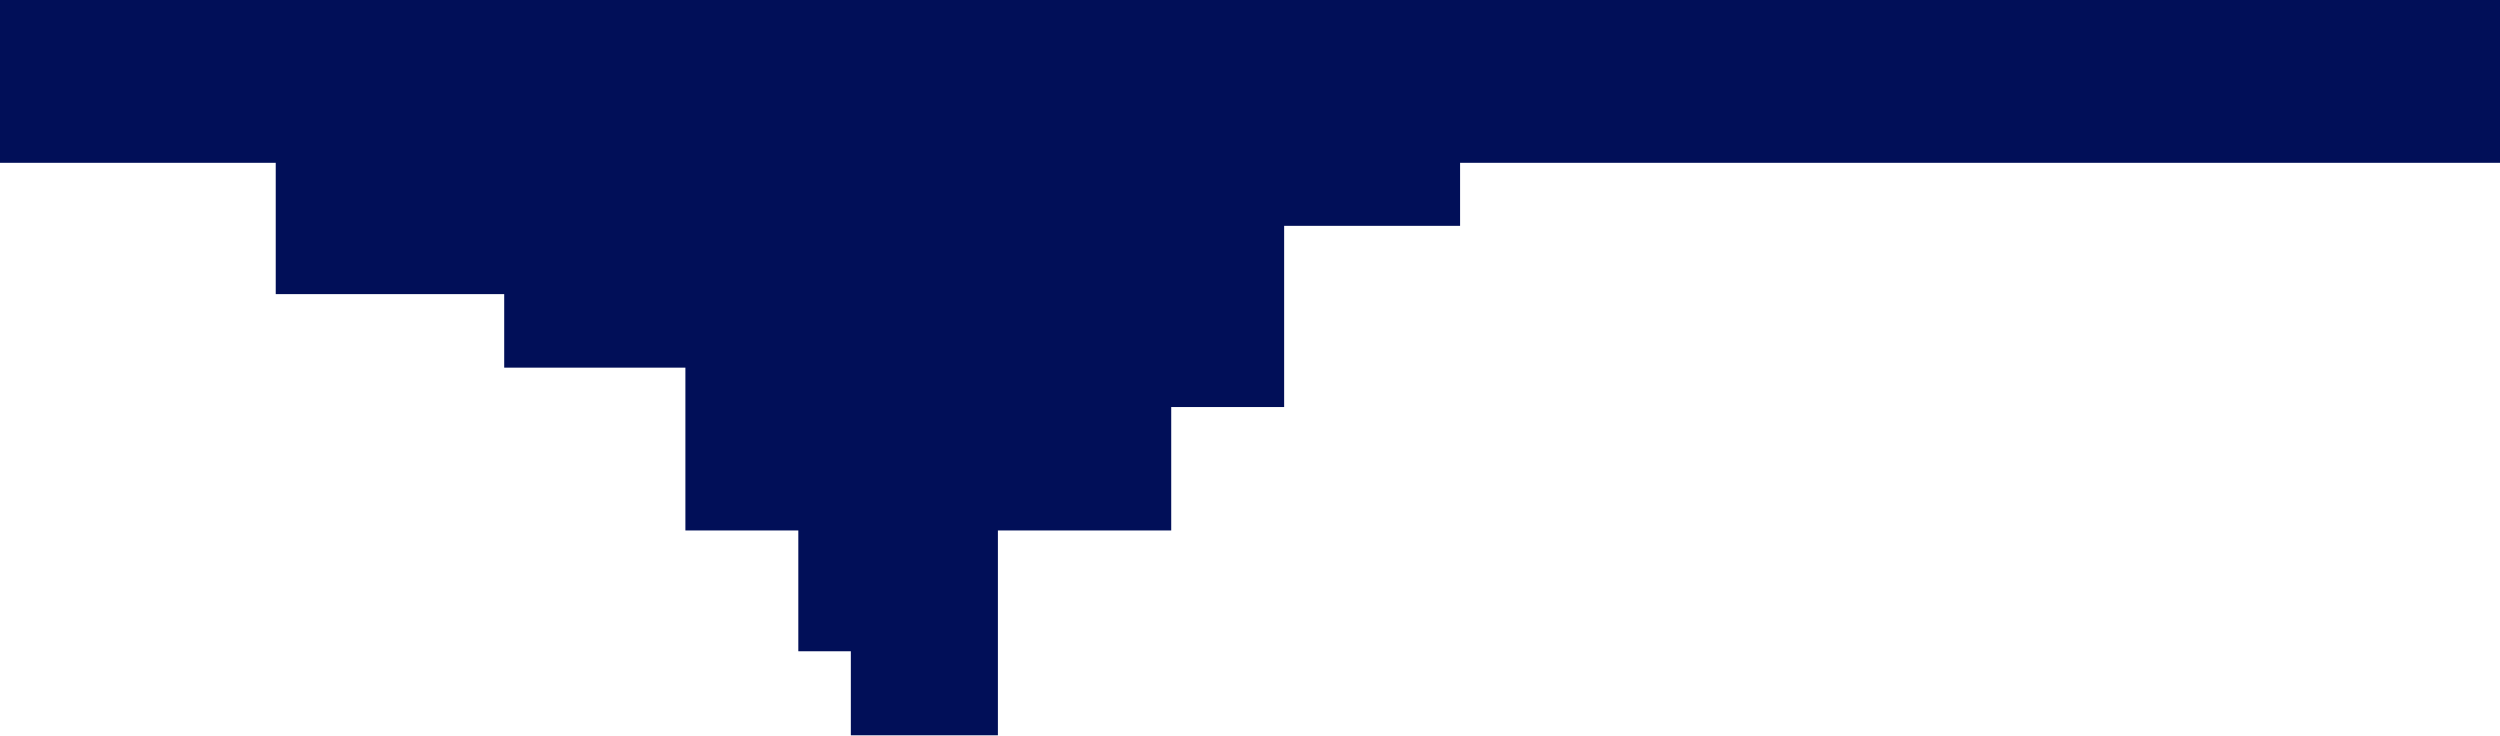
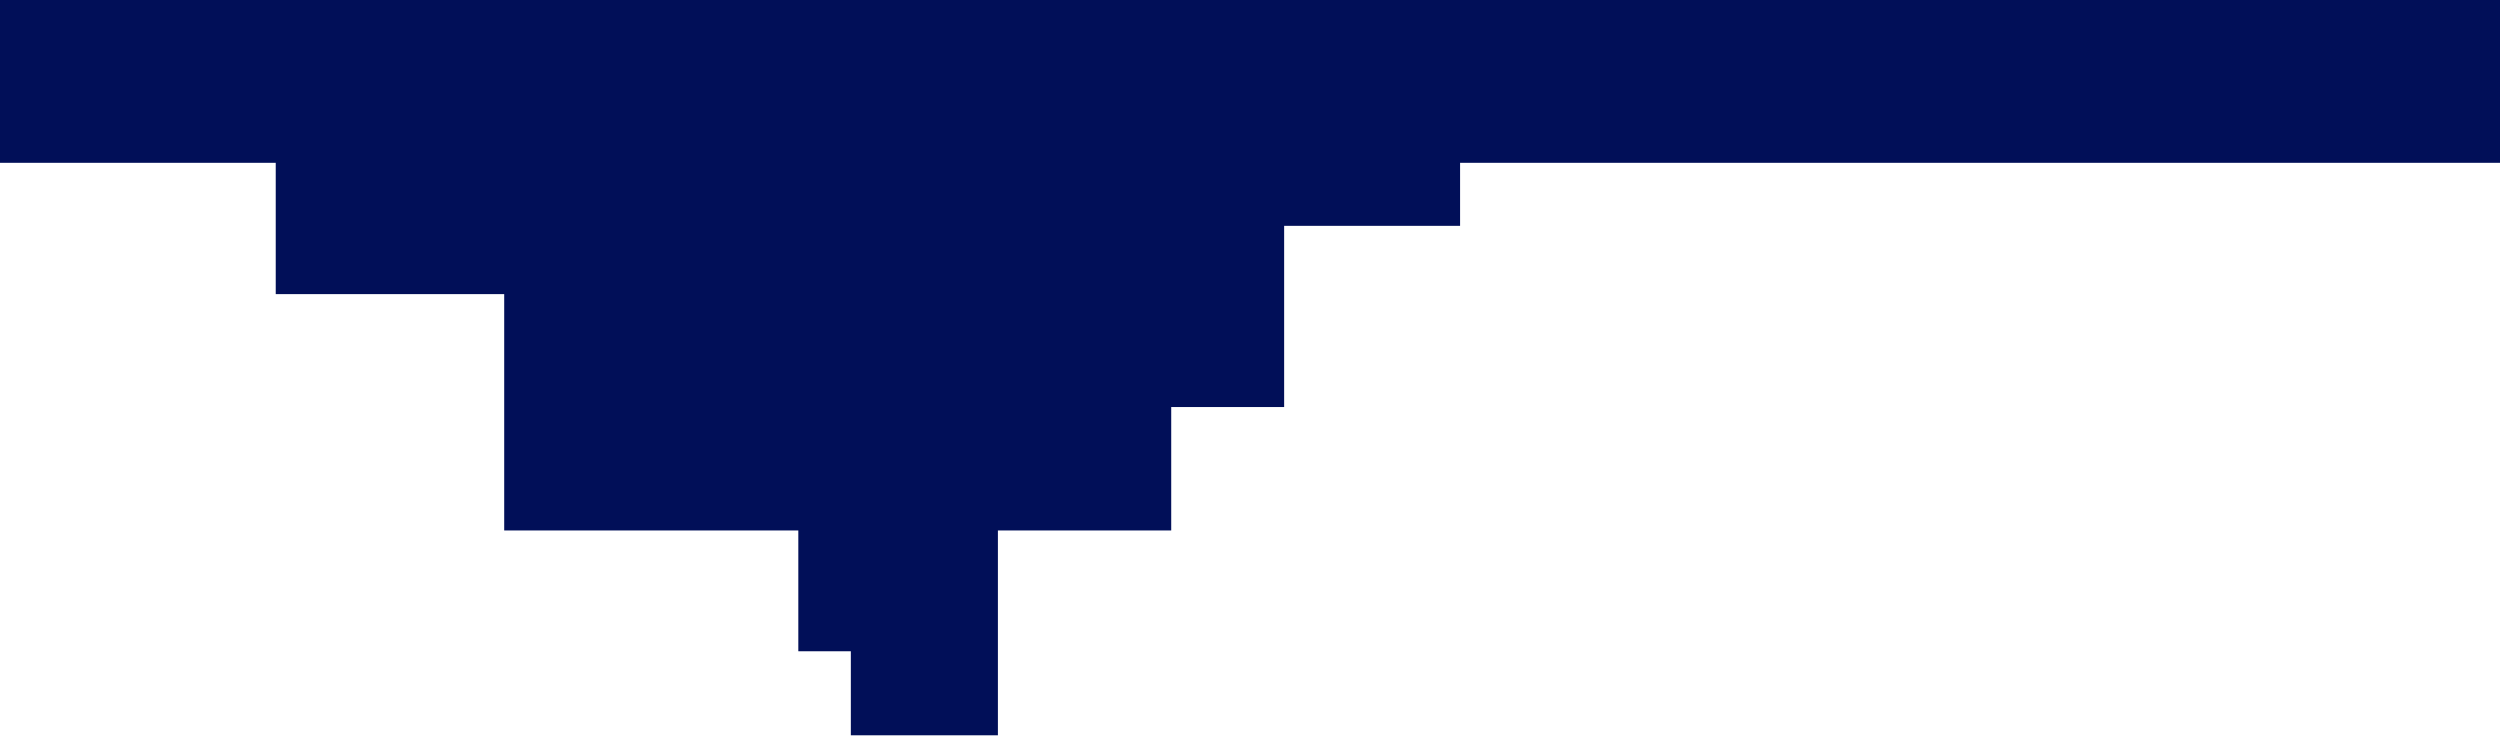
<svg xmlns="http://www.w3.org/2000/svg" width="1440" height="424" viewBox="0 0 1440 424" fill="none">
-   <path d="M1440 0H0V93.781H158.824V169.412H290.42V211.765H394.79V305.546H459.832V375.126H490.084V423.529H574.79V305.546H674.622V234.454H739.664V130.084H841.008V93.781H1440V0Z" fill="#010F58" />
+   <path d="M1440 0H0V93.781H158.824V169.412H290.42V211.765V305.546H459.832V375.126H490.084V423.529H574.79V305.546H674.622V234.454H739.664V130.084H841.008V93.781H1440V0Z" fill="#010F58" />
</svg>